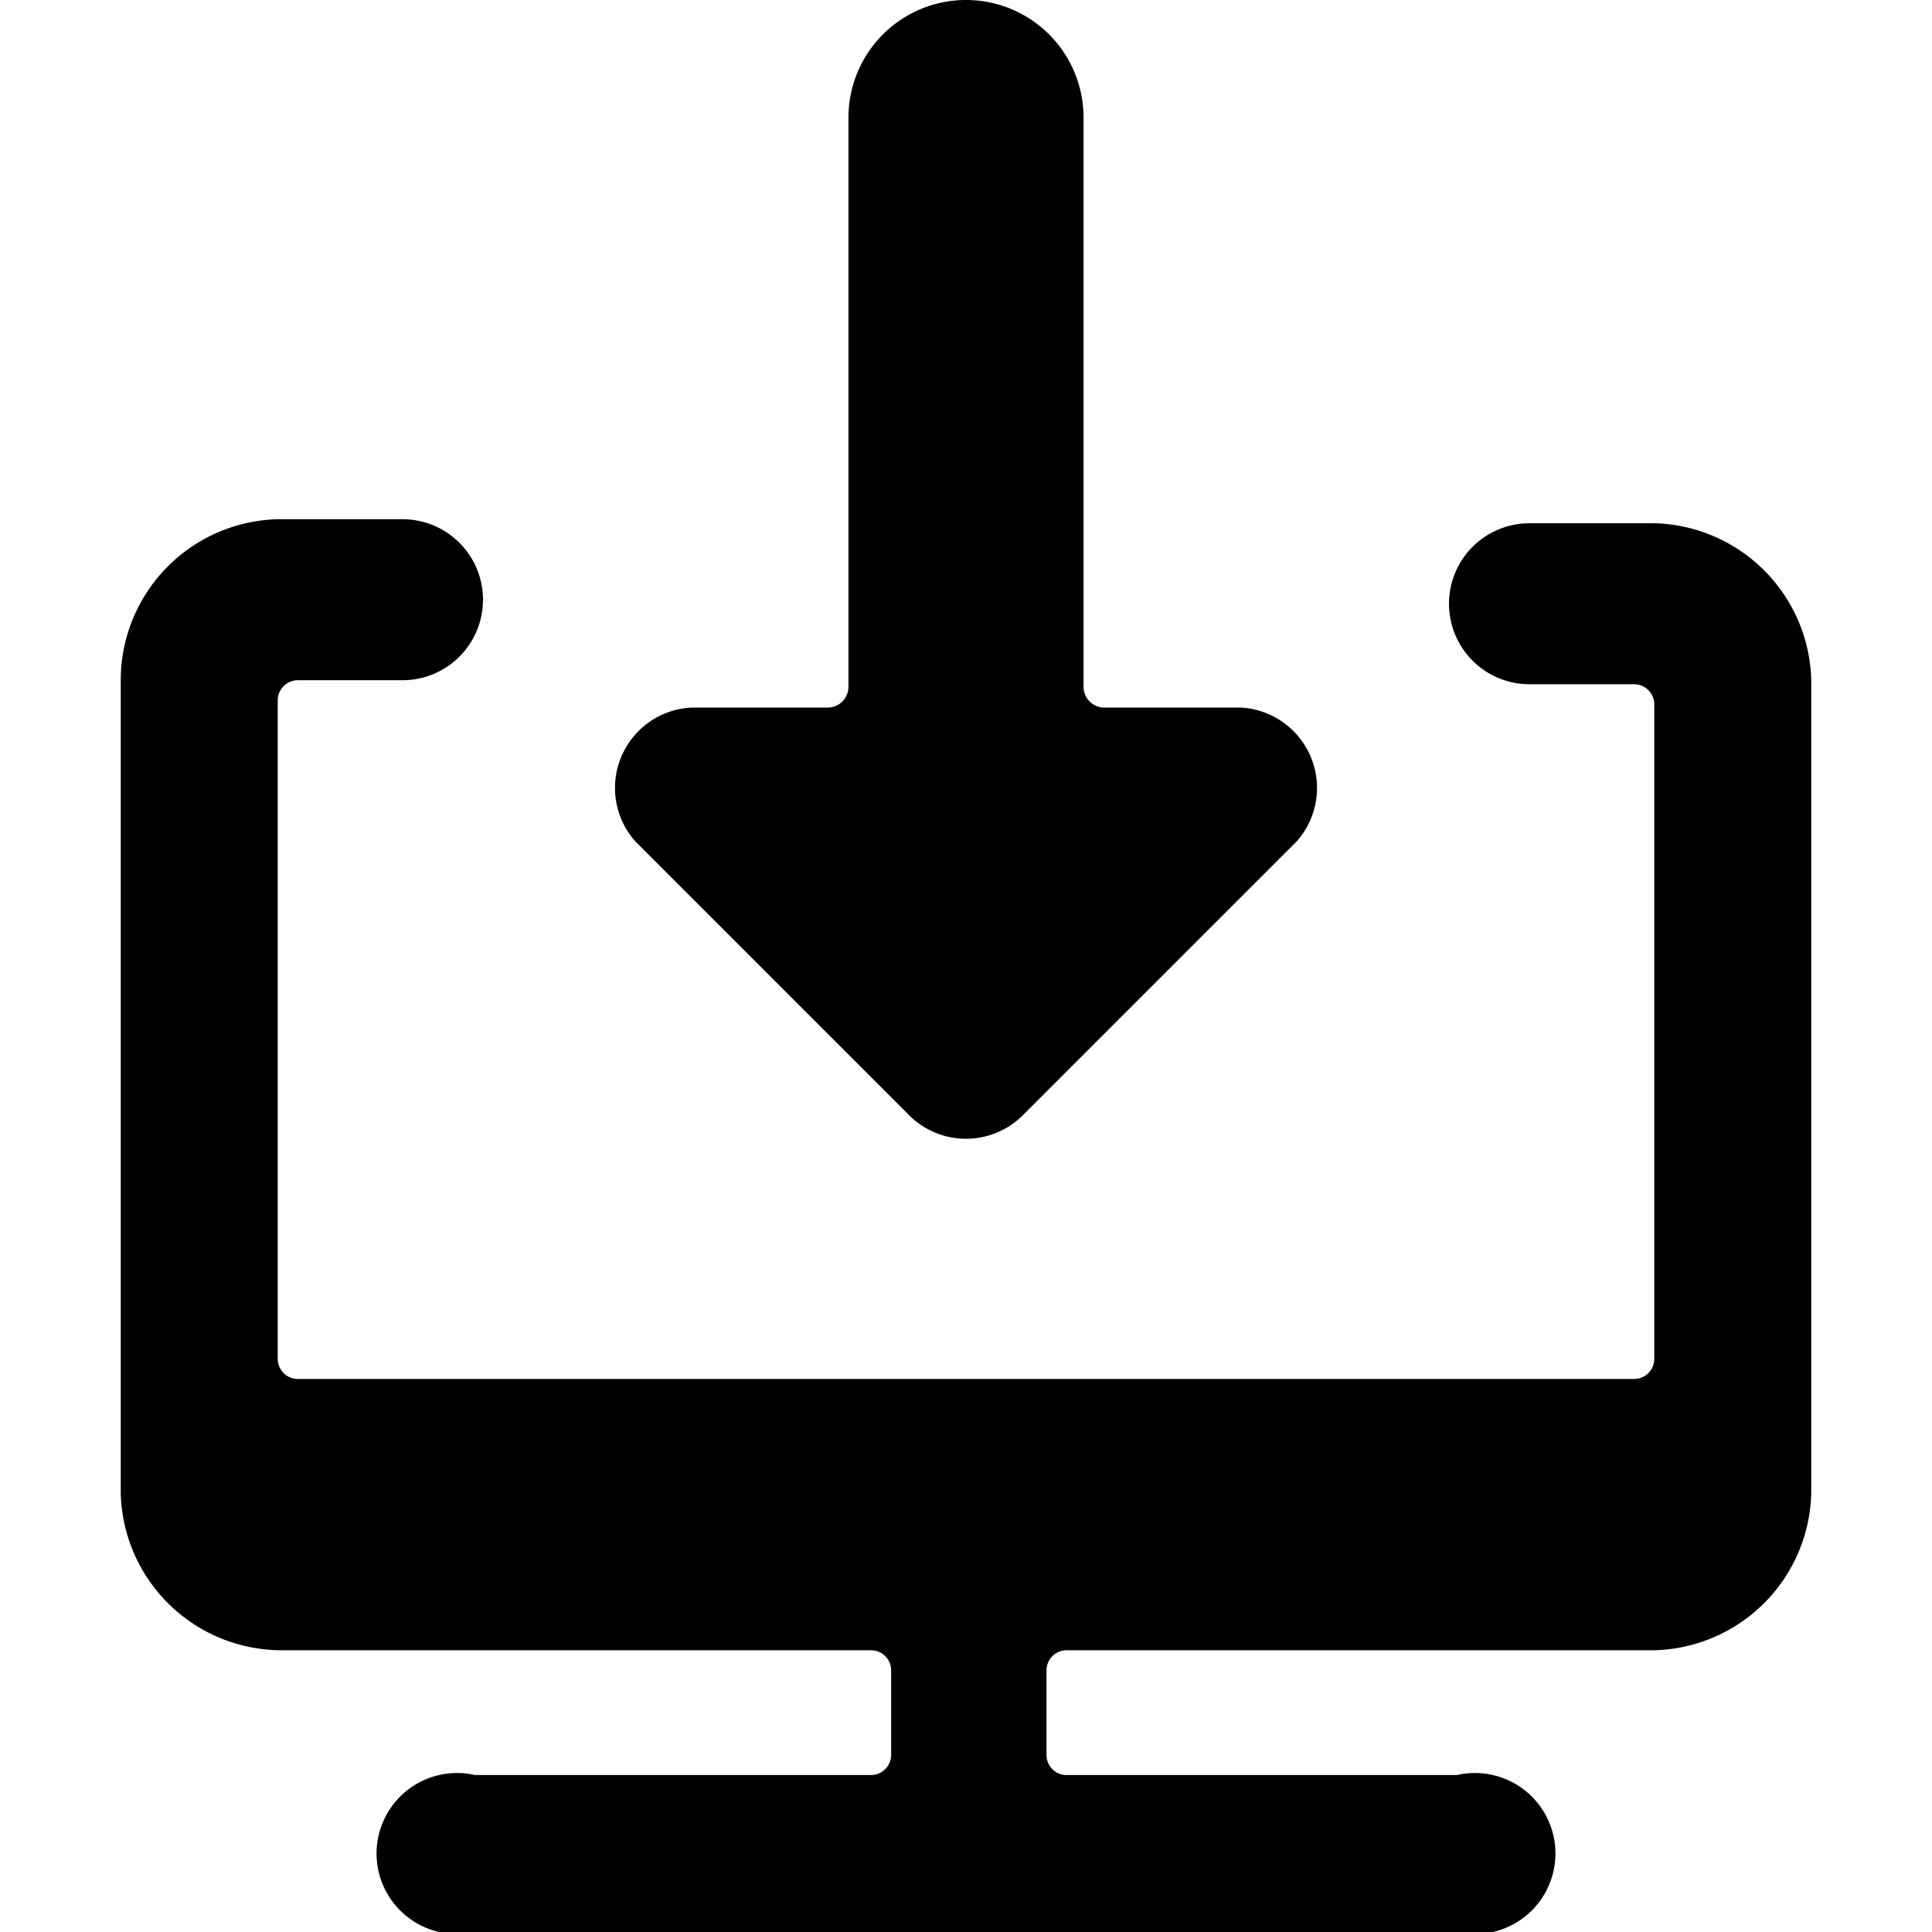
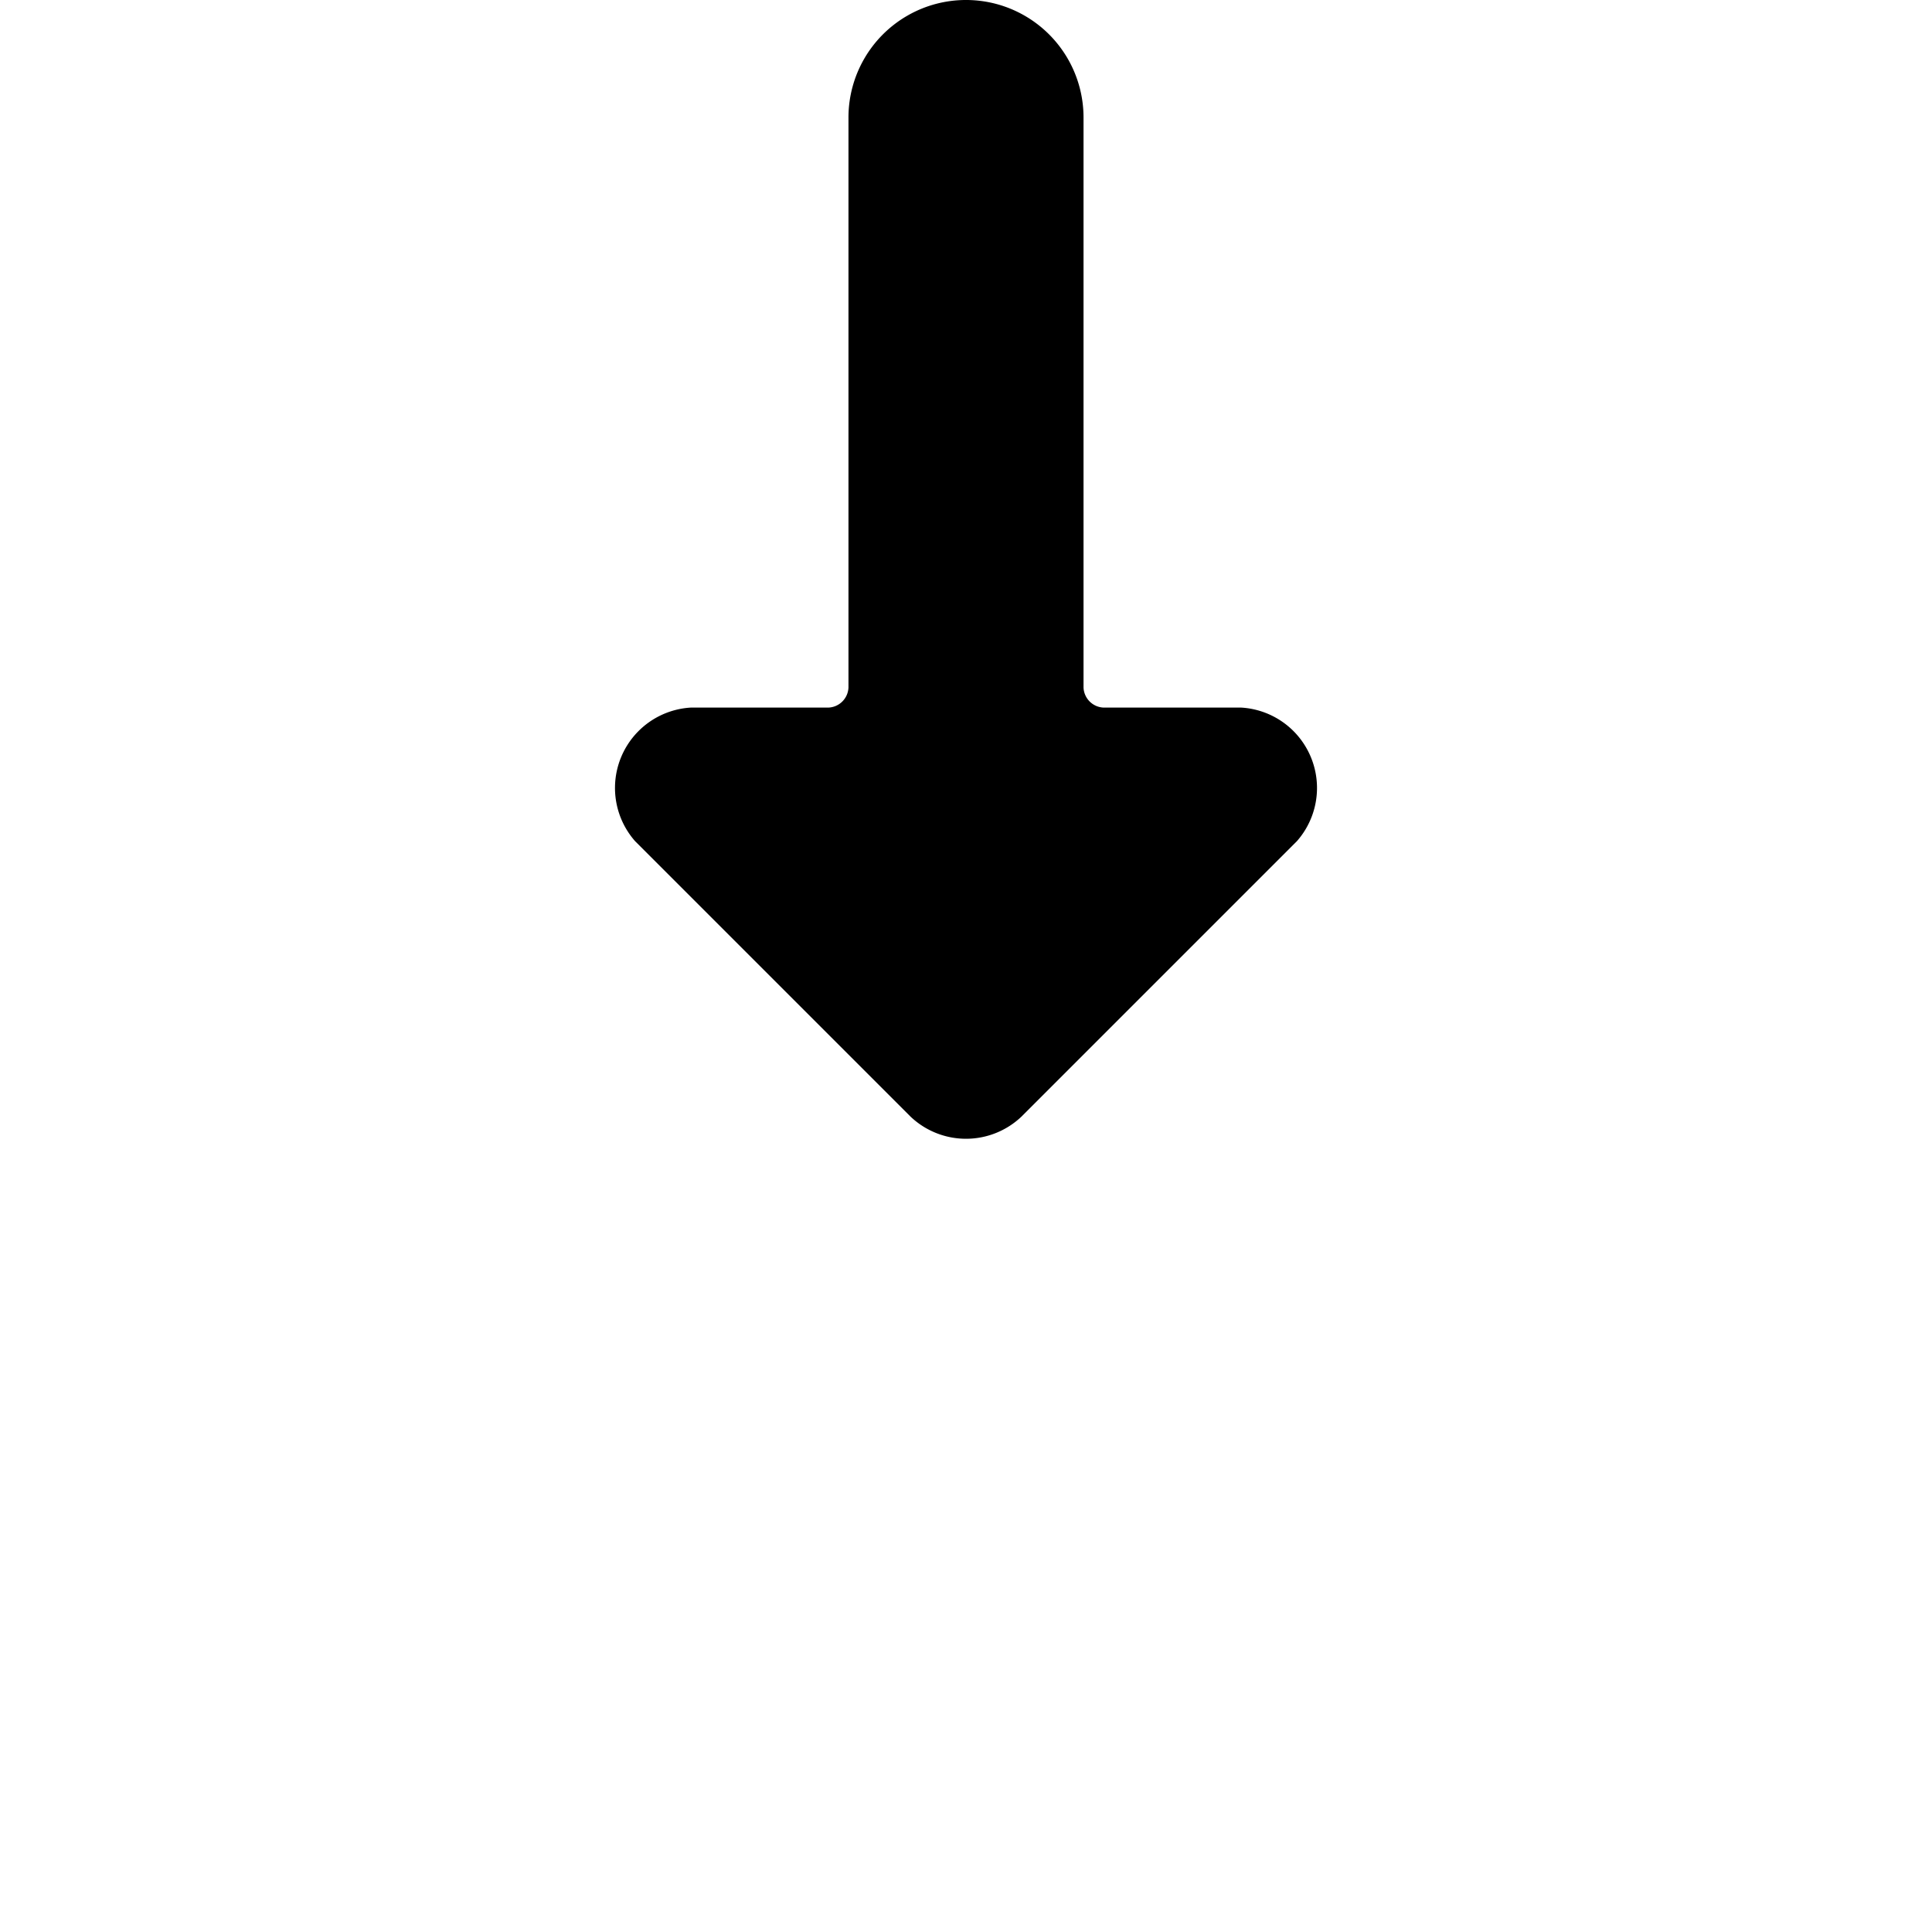
<svg xmlns="http://www.w3.org/2000/svg" viewBox="0 0 24 24" id="Monitor-Download--Streamline-Ultimate">
  <desc>Monitor Download Streamline Icon: https://streamlinehq.com</desc>
  <g id="Monitor-Download--Streamline-Ultimate.svg">
-     <path d="M20.55 20.5a2 2 0 0 0 1.95 -1.95V8.45a2 2 0 0 0 -1.95 -1.95H19a1 1 0 0 0 -1 1 1 1 0 0 0 1 1h1.3a0.25 0.25 0 0 1 0.25 0.25v8.13a0.25 0.25 0 0 1 -0.25 0.25H3.7a0.25 0.25 0 0 1 -0.25 -0.25V8.7a0.25 0.25 0 0 1 0.25 -0.25H5a1 1 0 0 0 1 -1 1 1 0 0 0 -1 -1H3.45a2 2 0 0 0 -1.95 2v10.1a2 2 0 0 0 2 1.95h7.32a0.25 0.25 0 0 1 0.25 0.25v1.05a0.25 0.25 0 0 1 -0.25 0.25H5.9a1 1 0 1 0 0 1.95h12.2a1 1 0 1 0 0 -1.95h-4.87a0.25 0.25 0 0 1 -0.23 -0.25v-1.05a0.25 0.25 0 0 1 0.25 -0.25Z" fill="#000000" stroke-width="1" />
    <path d="M10.54 8.54a0.26 0.26 0 0 1 -0.25 0.25H8.58a1 1 0 0 0 -0.69 1.66l3.42 3.42a1 1 0 0 0 1.38 0l3.42 -3.42a1 1 0 0 0 -0.69 -1.66h-1.71a0.26 0.26 0 0 1 -0.25 -0.25V1.46a1.46 1.46 0 0 0 -2.92 0Z" fill="#000000" stroke-width="1" />
  </g>
</svg>